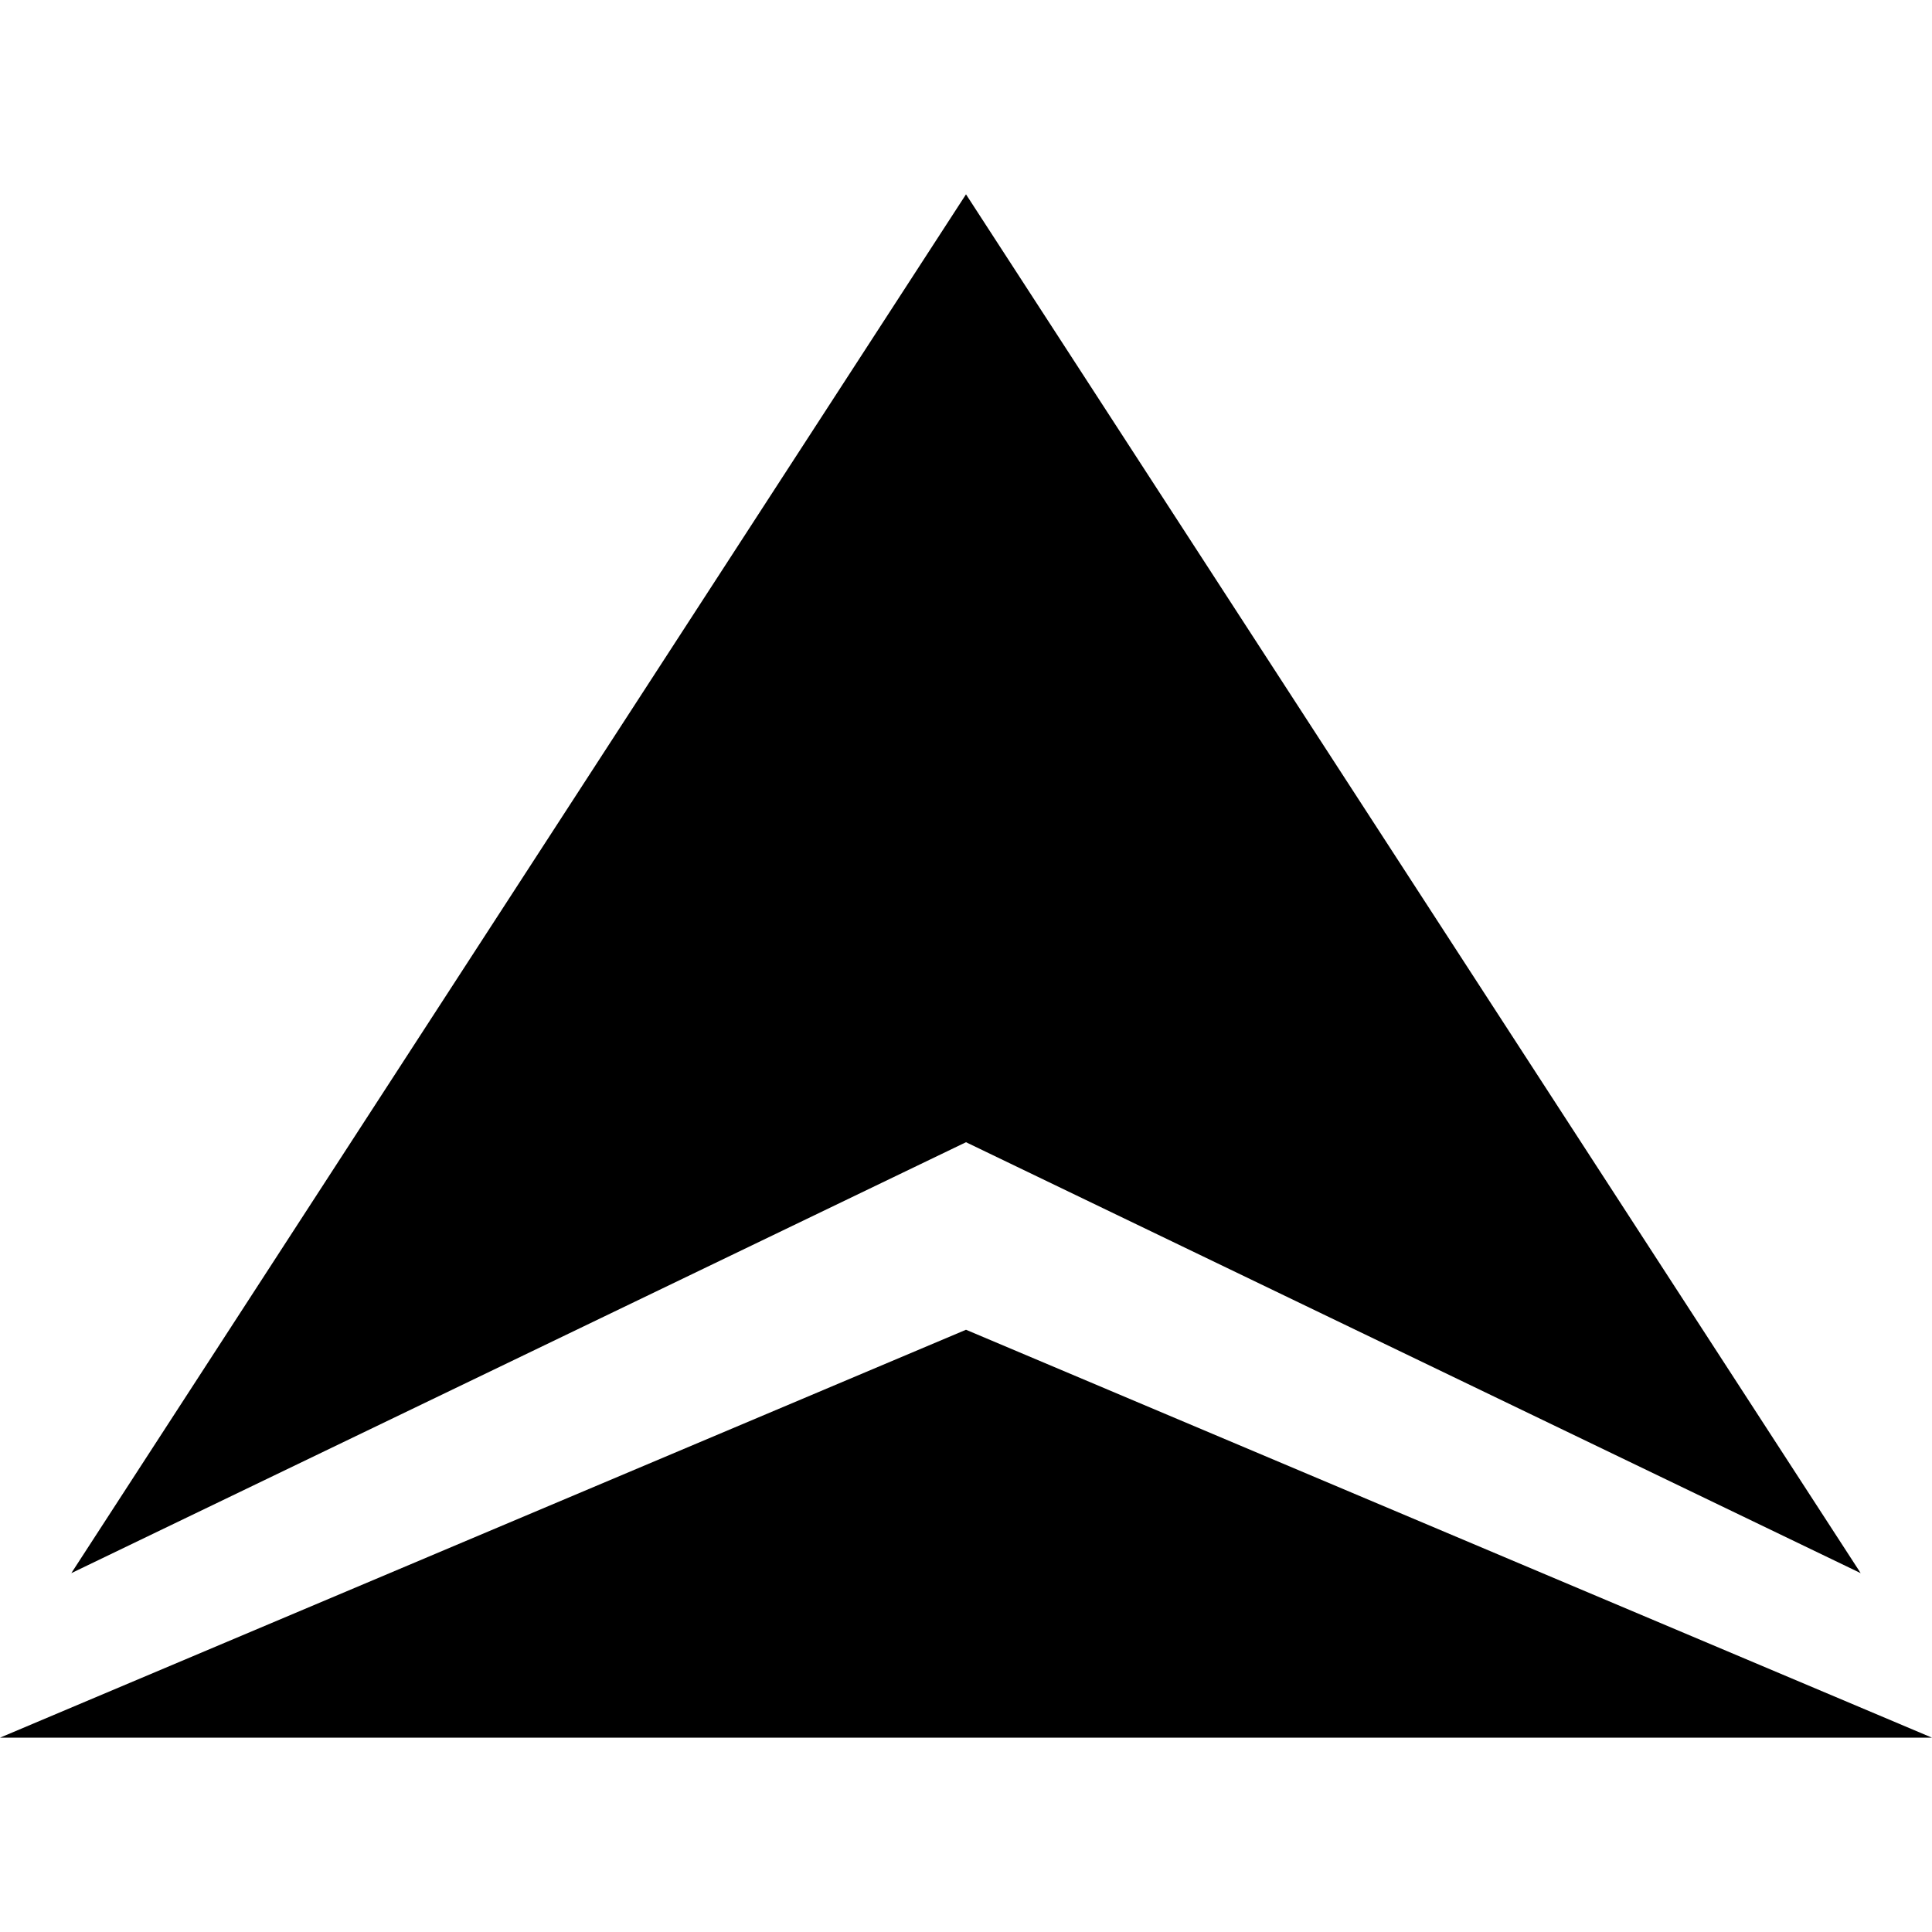
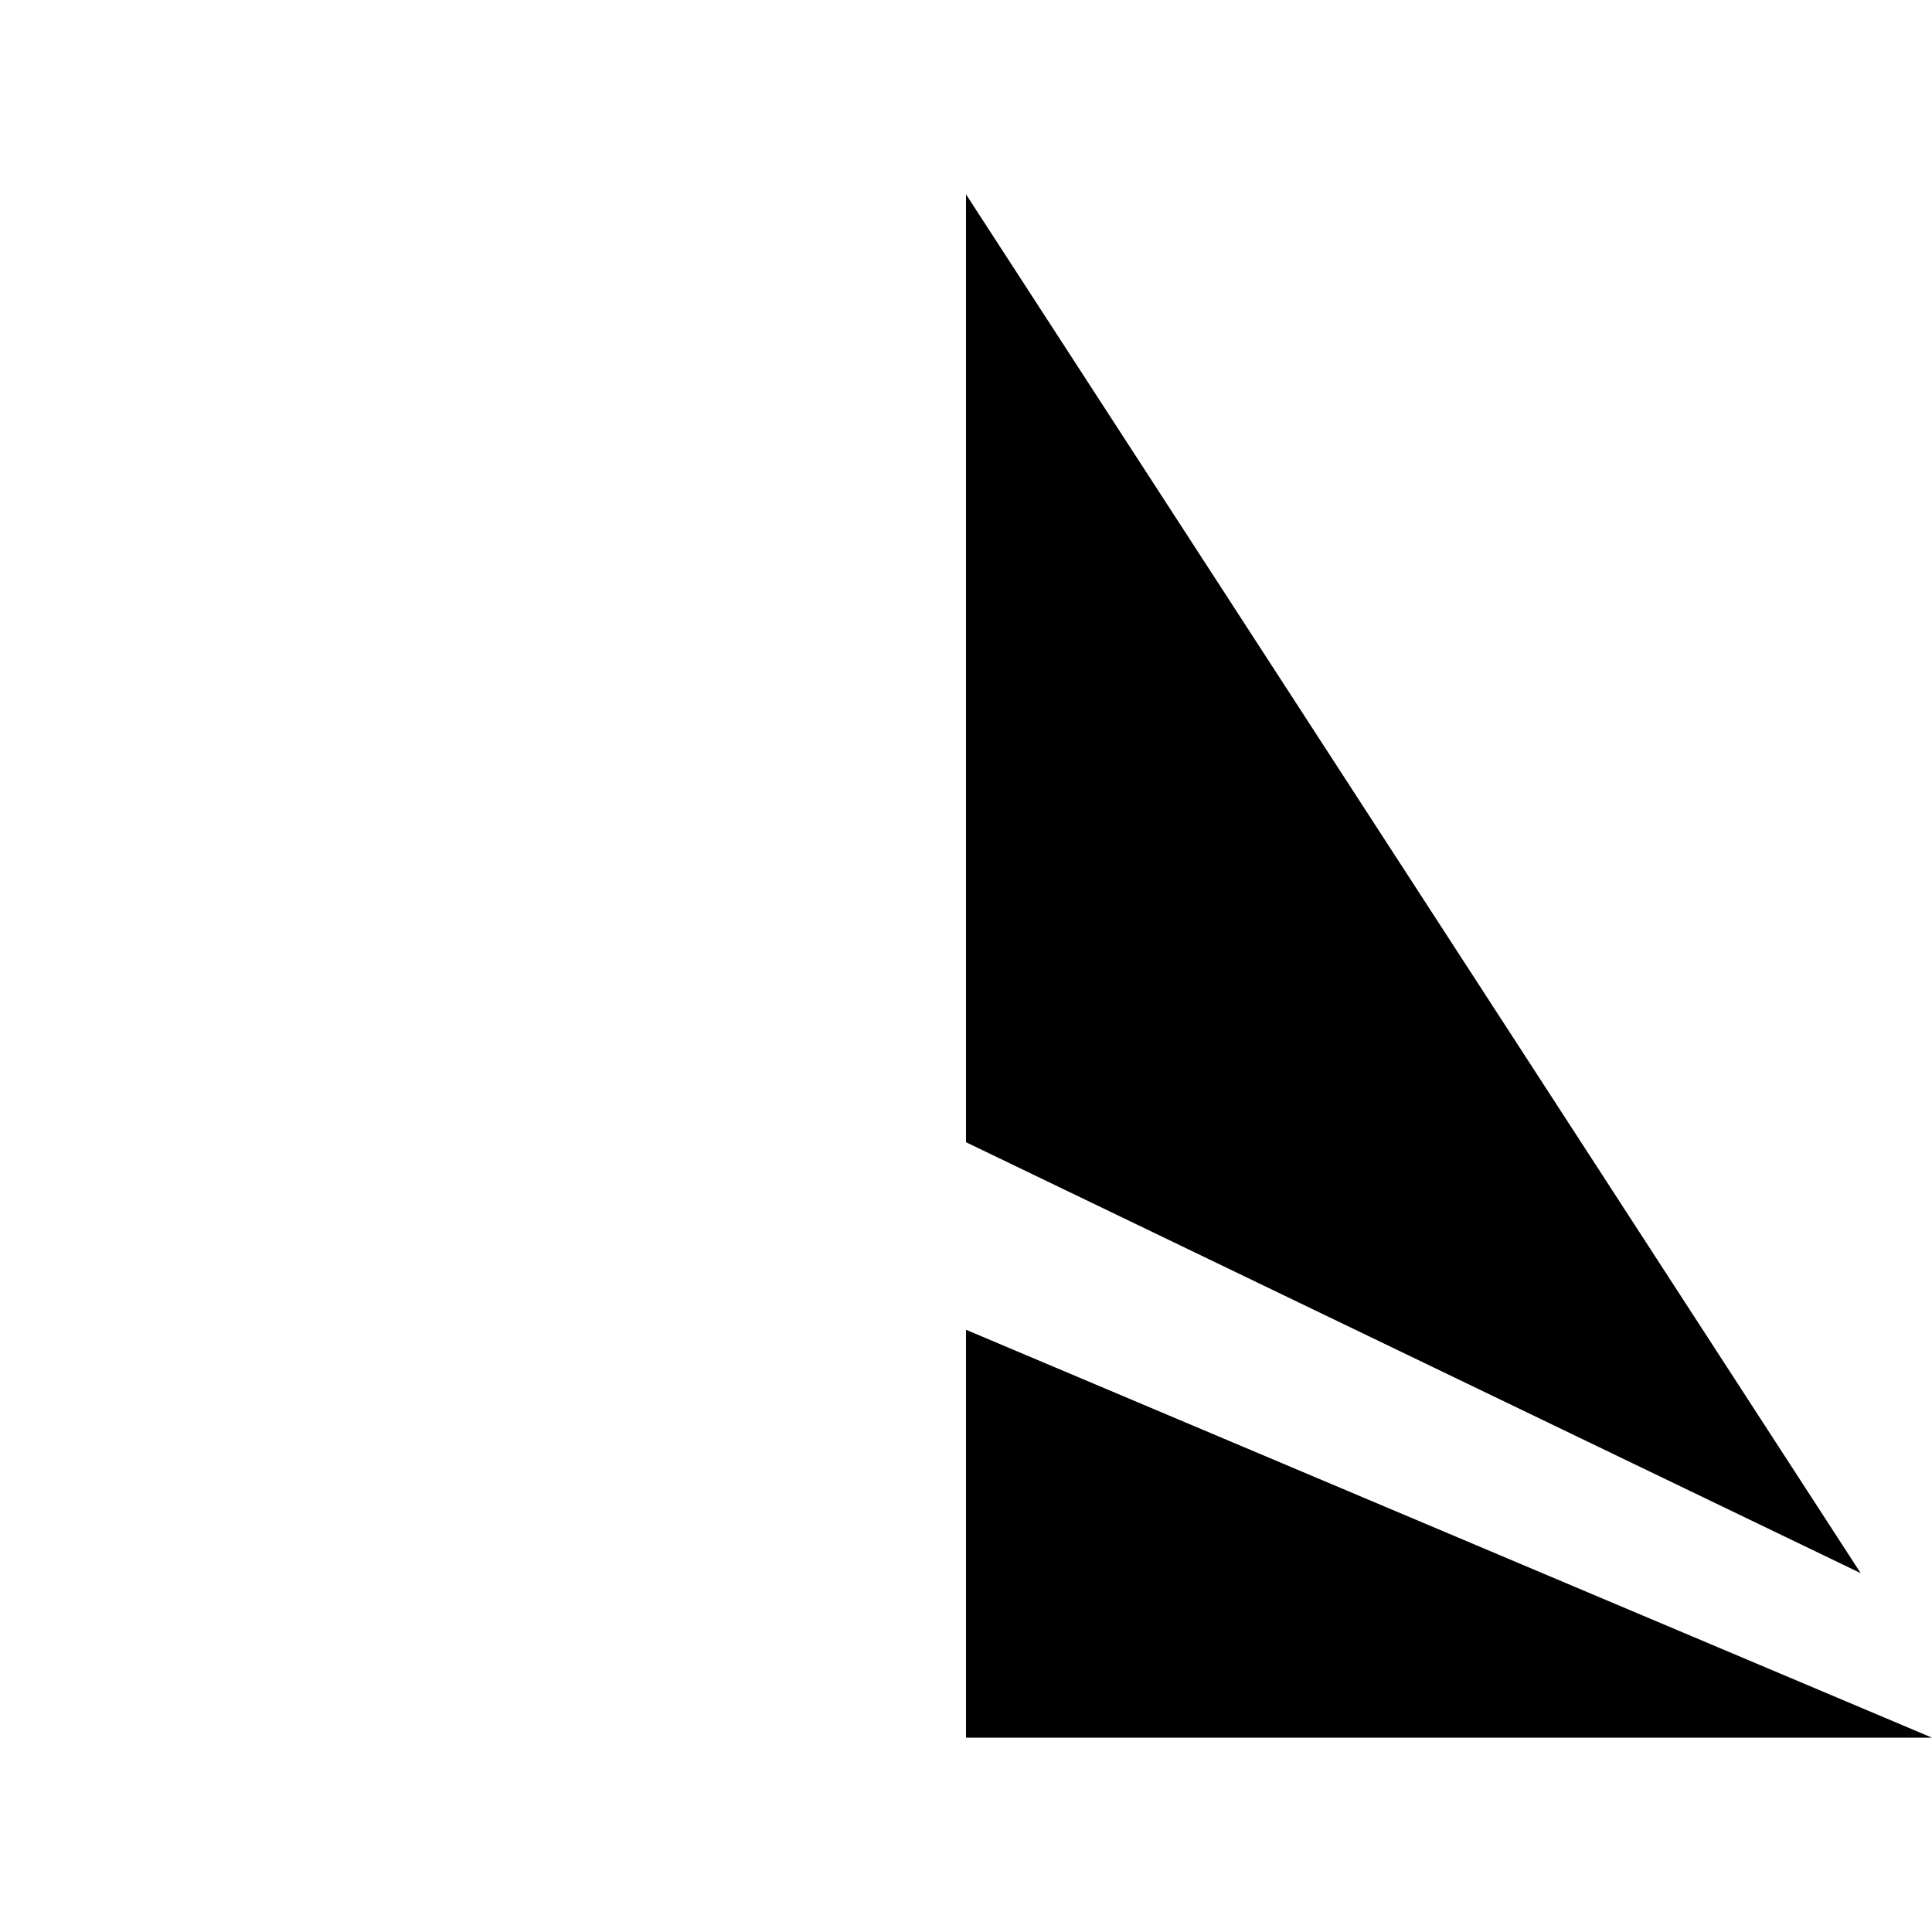
<svg xmlns="http://www.w3.org/2000/svg" version="1.1" id="Layer_1" x="0px" y="0px" viewBox="0 0 512 512" style="enable-background:new 0 0 512 512;" xml:space="preserve">
  <g>
-     <path d="M493.1,416.9L256,302.7V51.5L493.1,416.9z M512,460.5L256,352.4v108.1H512z" />
-     <polyline points="18.9,416.9 256,51.5 256,302.7 18.9,416.9  " />
-     <polyline points="0,460.5 256,460.5 256,352.4 0,460.5  " />
+     <path d="M493.1,416.9L256,302.7V51.5L493.1,416.9M512,460.5L256,352.4v108.1H512z" />
  </g>
</svg>